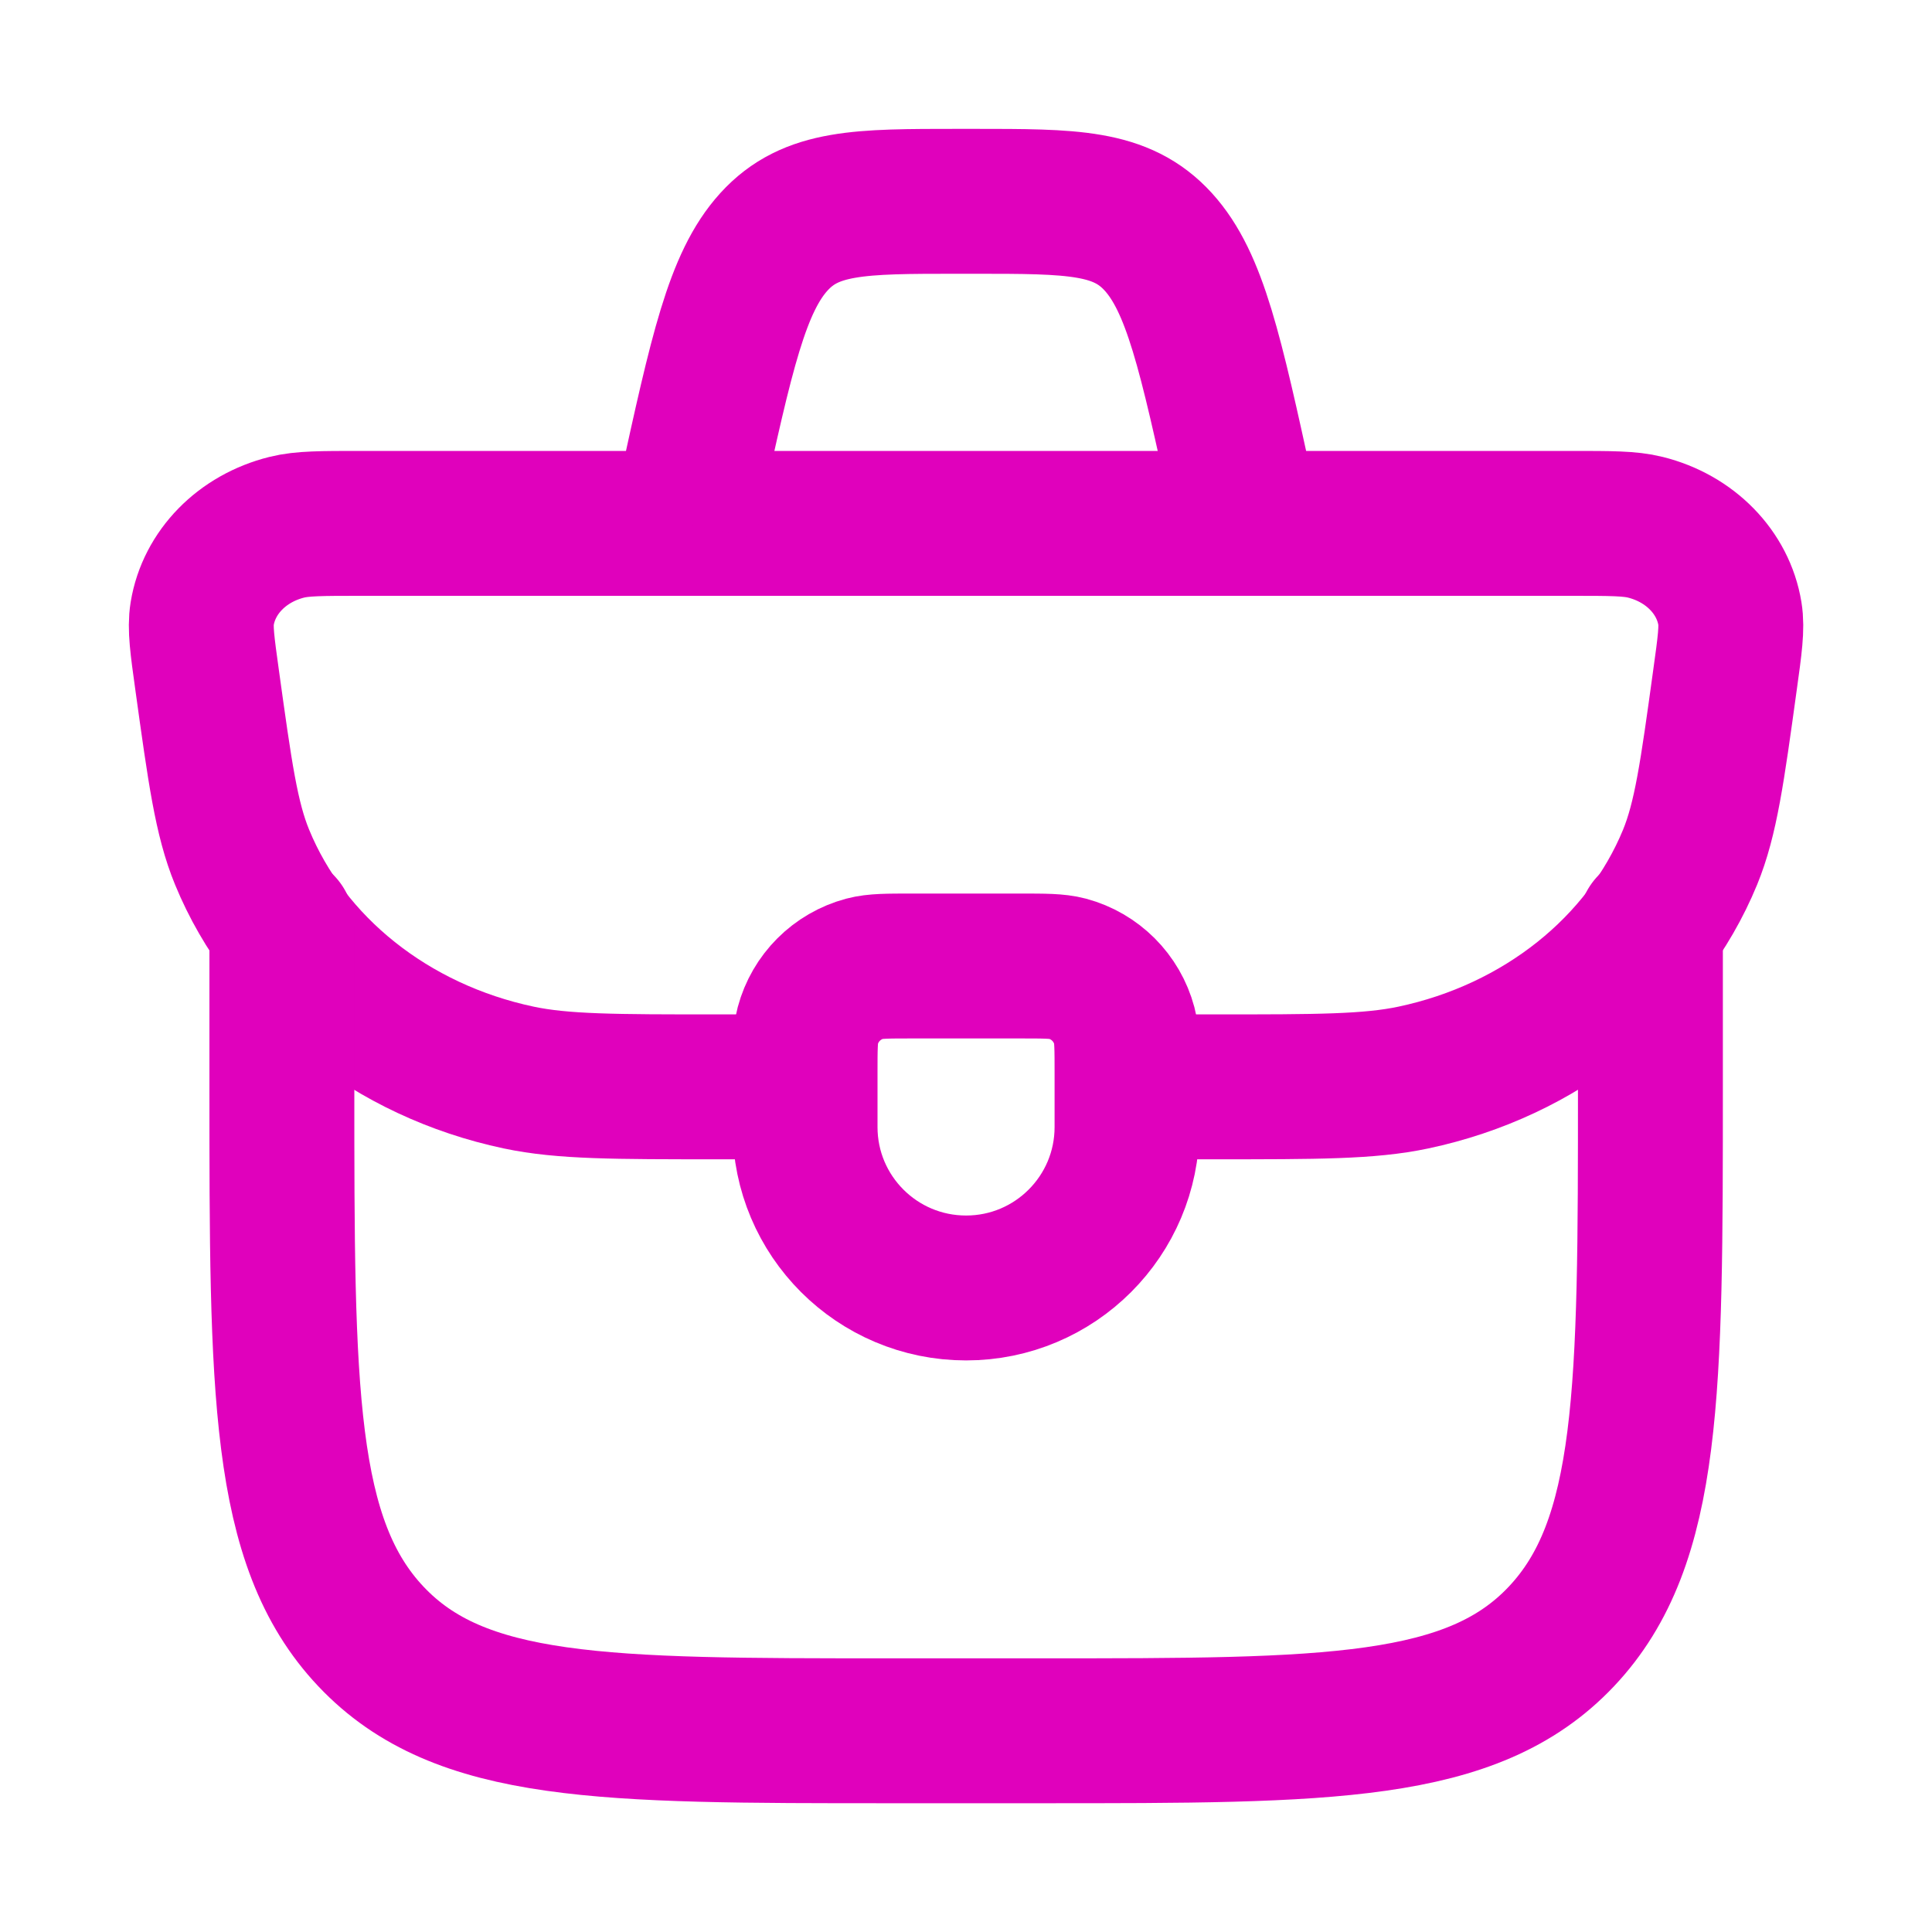
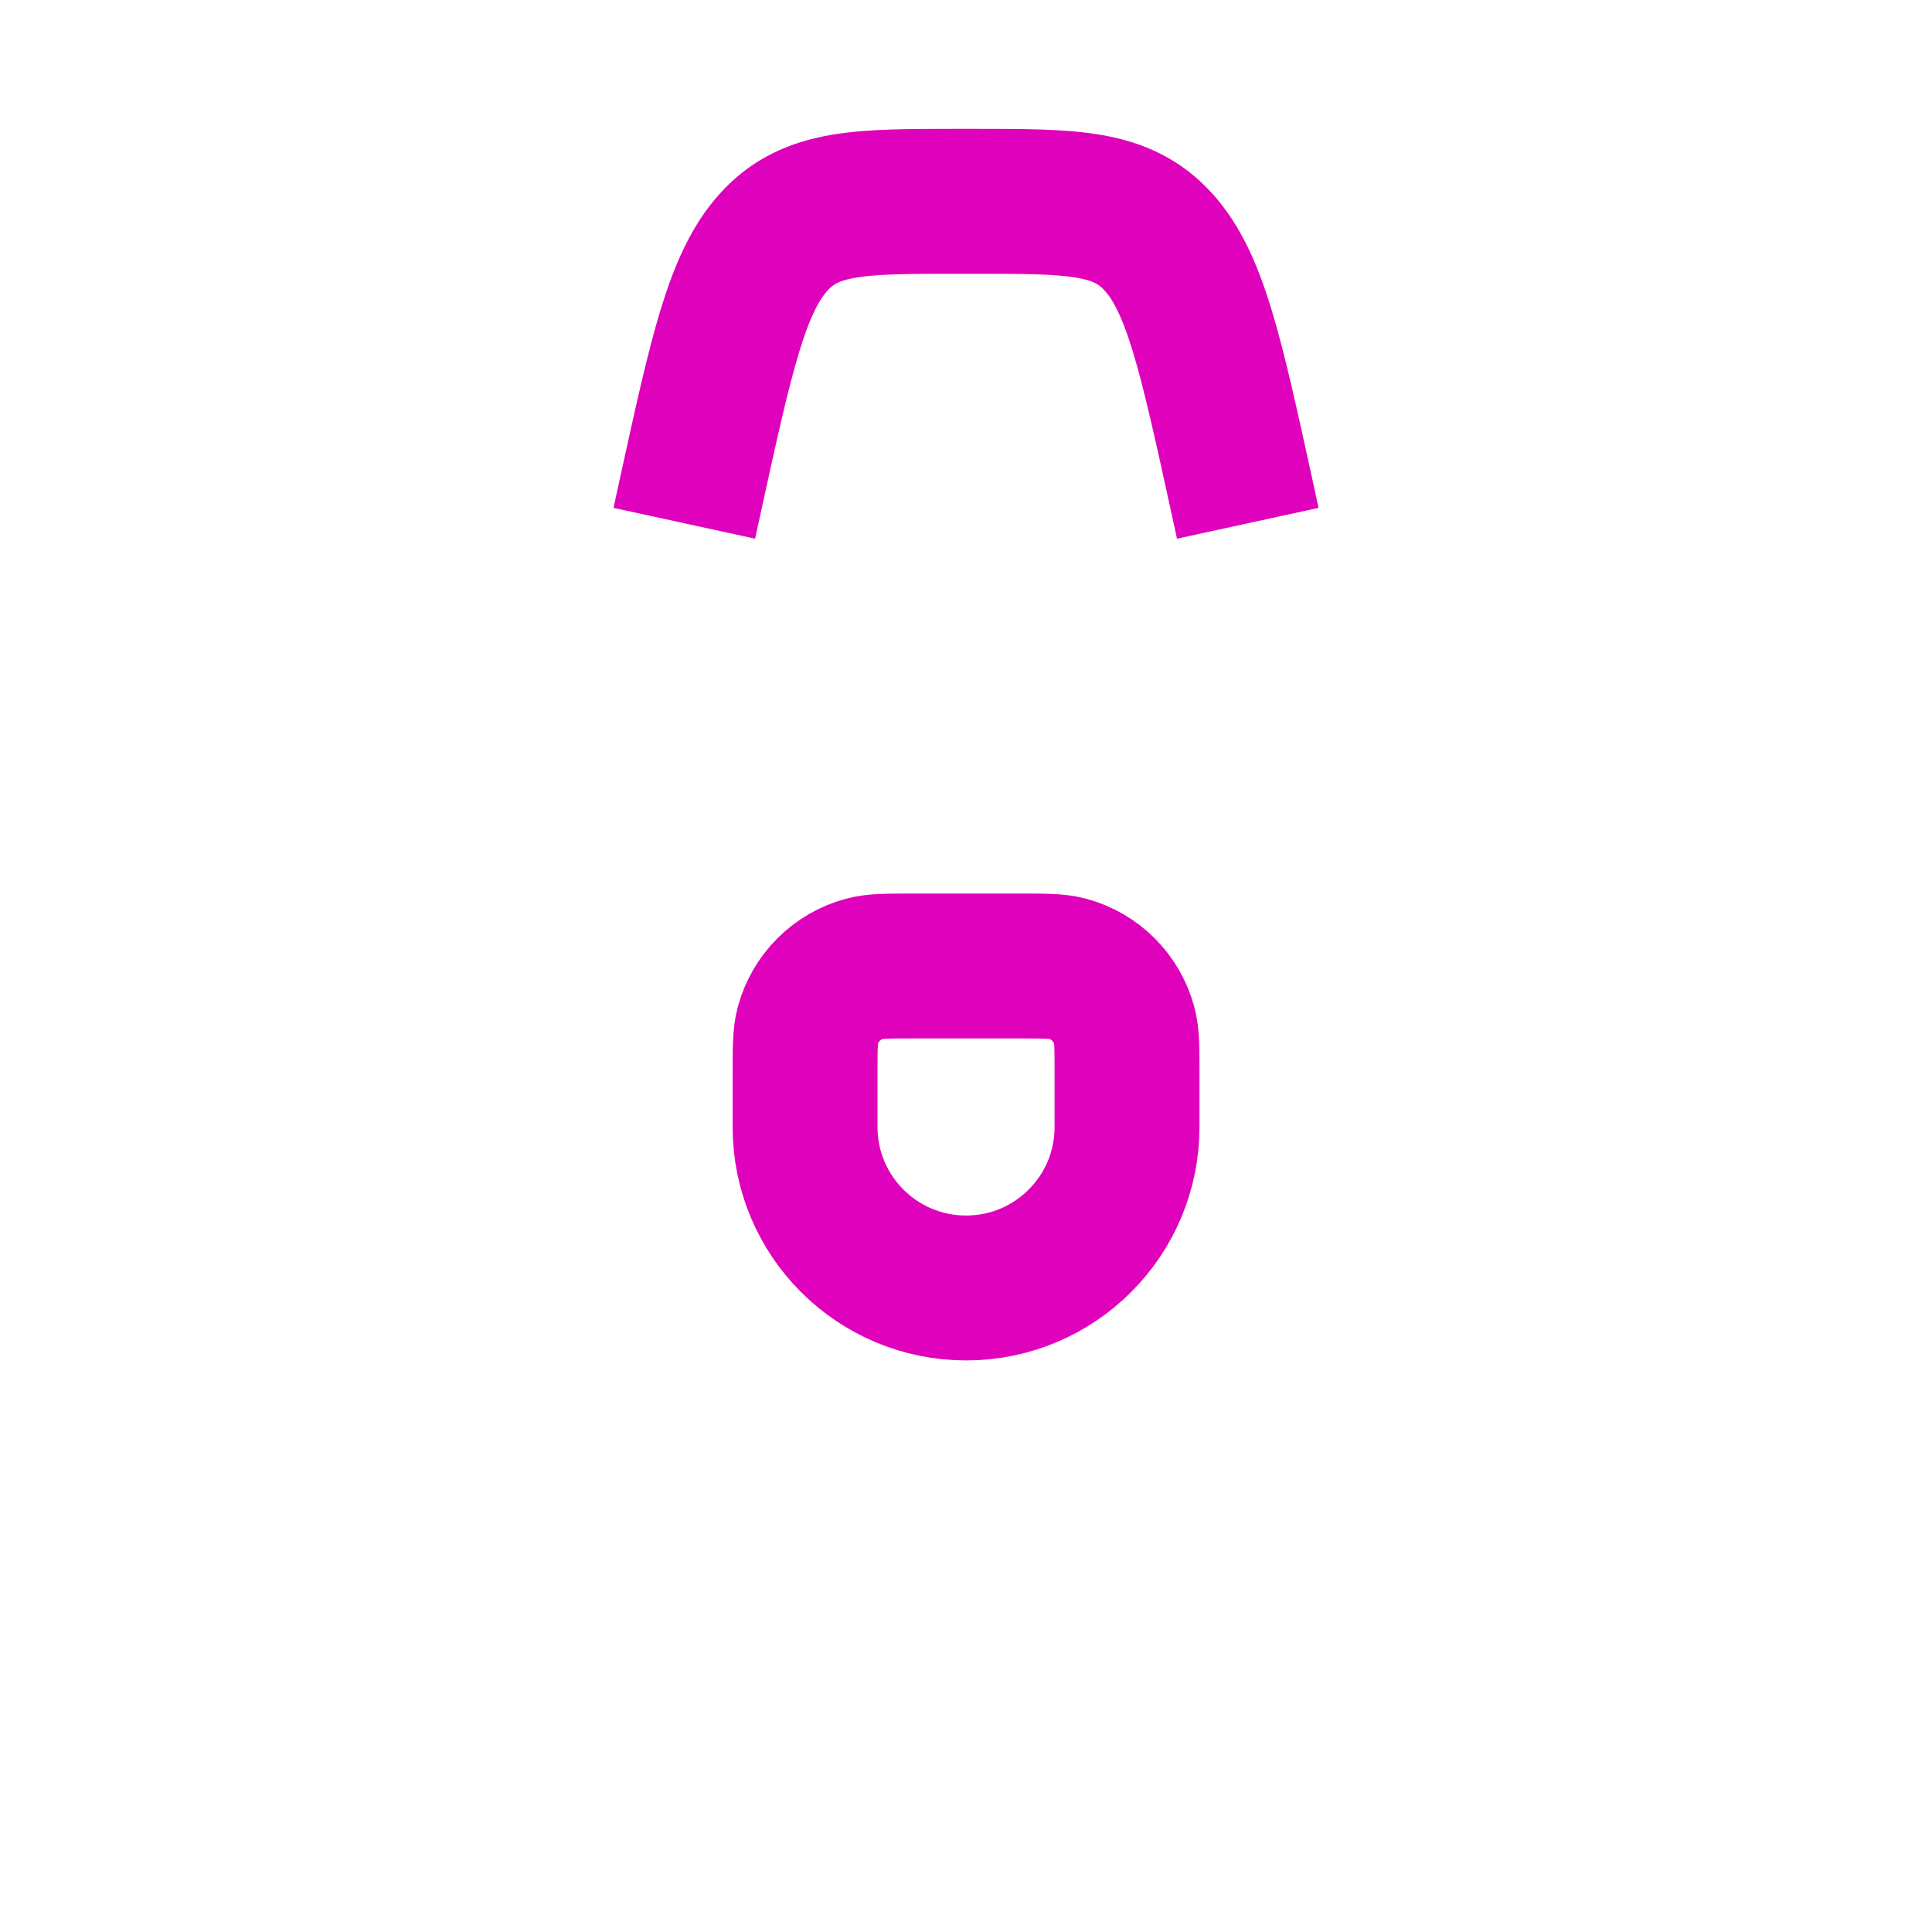
<svg xmlns="http://www.w3.org/2000/svg" width="20" height="20" viewBox="0 0 20 20" fill="none">
  <path d="M8.334 11.111C8.334 10.853 8.334 10.724 8.362 10.618C8.439 10.33 8.664 10.105 8.952 10.028C9.058 10 9.187 10 9.445 10H10.556C10.815 10 10.944 10 11.05 10.028C11.337 10.105 11.562 10.33 11.639 10.618C11.667 10.724 11.667 10.853 11.667 11.111V11.667C11.667 12.587 10.921 13.333 10.001 13.333C9.08 13.333 8.334 12.587 8.334 11.667V11.111Z" stroke="#E001BC" stroke-width="1.5" stroke-linecap="round" stroke-linejoin="round" />
-   <path d="M11.584 11.251H12.569C13.64 11.251 14.175 11.251 14.63 11.155C15.949 10.876 17.025 10.018 17.496 8.873C17.658 8.477 17.725 7.998 17.857 7.039C17.907 6.68 17.932 6.5 17.908 6.353C17.838 5.924 17.495 5.573 17.032 5.458C16.874 5.418 16.673 5.418 16.271 5.418H3.73C3.329 5.418 3.128 5.418 2.969 5.458C2.506 5.573 2.163 5.924 2.093 6.353C2.069 6.5 2.094 6.68 2.144 7.039C2.277 7.998 2.343 8.477 2.506 8.873C2.976 10.018 4.052 10.876 5.371 11.155C5.827 11.251 6.362 11.251 7.432 11.251H8.417" stroke="#E001BC" stroke-width="1.5" />
-   <path d="M2.918 9.584V11.251C2.918 14.393 2.918 15.965 3.84 16.941C4.762 17.917 6.246 17.917 9.214 17.917H10.788C13.756 17.917 15.241 17.917 16.163 16.941C17.085 15.965 17.085 14.393 17.085 11.251V9.584" stroke="#E001BC" stroke-width="1.5" stroke-linecap="round" stroke-linejoin="round" />
  <path d="M12.917 5.417L12.853 5.123C12.532 3.656 12.372 2.923 11.99 2.503C11.608 2.084 11.101 2.084 10.086 2.084H9.915C8.901 2.084 8.393 2.084 8.012 2.503C7.63 2.923 7.469 3.656 7.148 5.123L7.084 5.417" stroke="#E001BC" stroke-width="1.5" />
</svg>